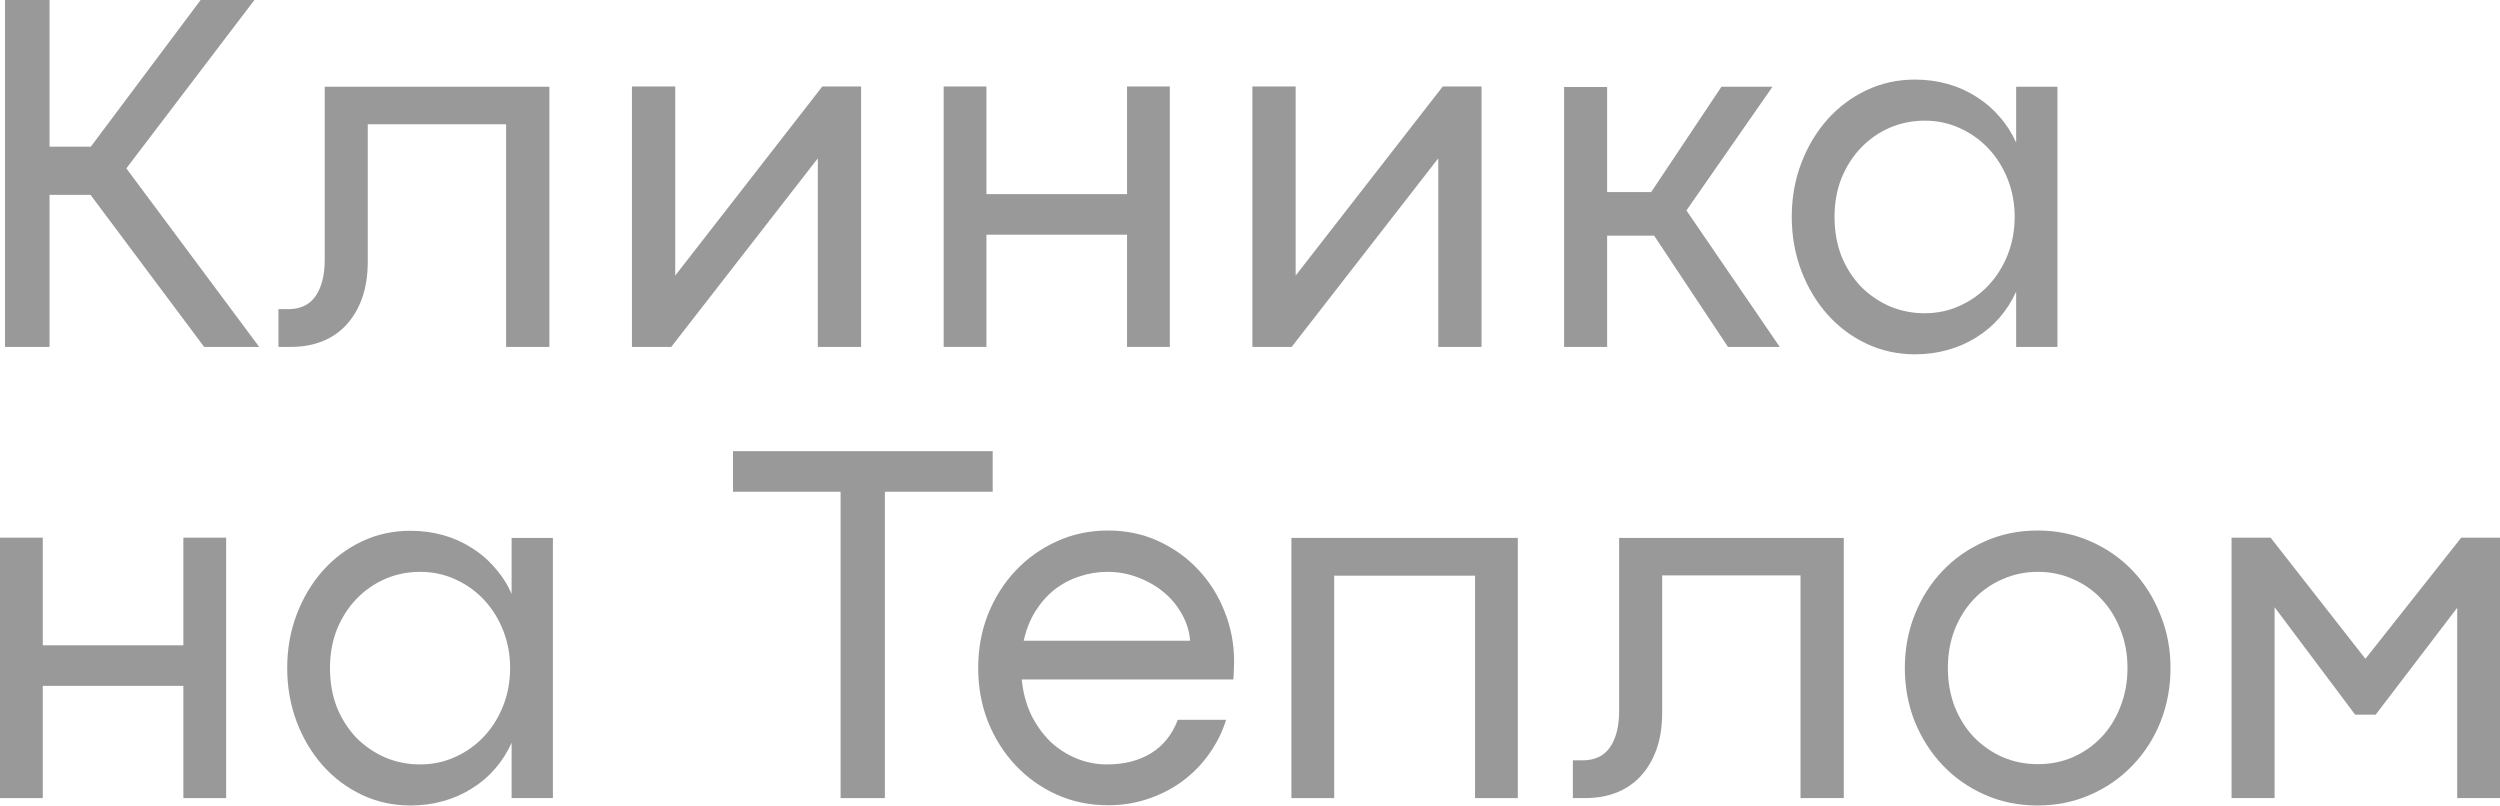
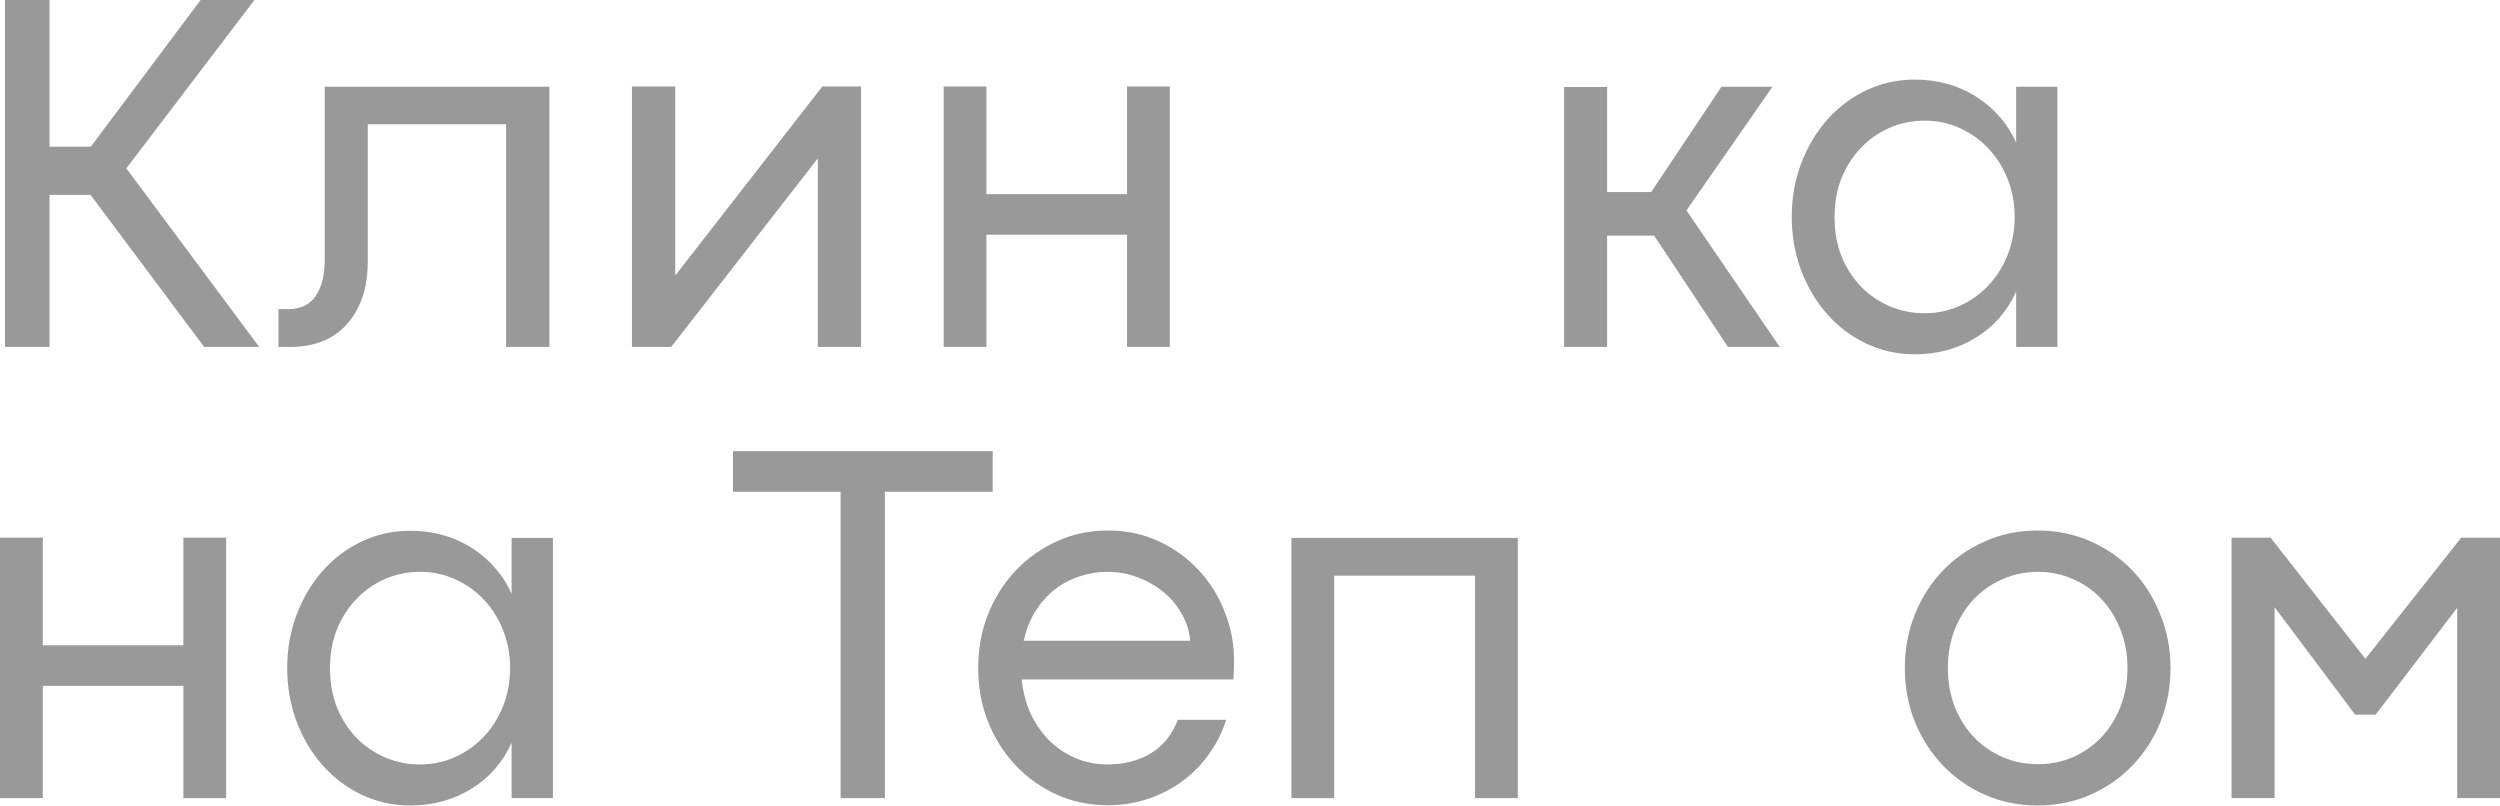
<svg xmlns="http://www.w3.org/2000/svg" viewBox="0 0 202.644 65.292" fill="none">
  <path d="M4.015 0V11.889H7.361L16.263 0H20.623L10.241 13.647L21.009 28.12H16.547L7.341 15.797H4.015V28.12H0.406V0H4.015Z" fill="#999999" />
  <path d="M22.57 28.12V25.06H23.341C24.355 25.06 25.105 24.702 25.592 23.985C26.078 23.268 26.322 22.29 26.322 21.049V7.03H44.532V28.12H41.024V10.07H29.81V21.194C29.81 22.324 29.654 23.323 29.343 24.192C29.032 25.046 28.6 25.77 28.045 26.363C27.505 26.942 26.849 27.383 26.078 27.686C25.321 27.976 24.483 28.12 23.564 28.12H22.57Z" fill="#999999" />
  <path d="M51.224 7.009H54.732V22.31H54.752L66.656 7.009H69.799V28.12H66.291V12.861H66.27L54.408 28.12H51.224V7.009Z" fill="#999999" />
  <path d="M76.491 7.009H79.958V15.735H91.355V7.009H94.823V28.12H91.355V19.023H79.958V28.12H76.491V7.009Z" fill="#999999" />
-   <path d="M101.515 7.009H105.023V22.31H105.043L116.947 7.009H120.09V28.12H116.582V12.861H116.561L104.699 28.12H101.515V7.009Z" fill="#999999" />
  <path d="M126.782 7.051H130.27V15.57H133.839L139.537 7.03H143.674L136.698 17.058L144.262 28.12H140.064L134.082 19.105H130.27V28.12H126.782V7.051Z" fill="#999999" />
  <path d="M155.233 28.72C153.813 28.72 152.495 28.43 151.278 27.851C150.062 27.272 149.007 26.48 148.115 25.474C147.223 24.467 146.52 23.289 146.006 21.938C145.492 20.573 145.235 19.119 145.235 17.575C145.235 16.031 145.492 14.584 146.006 13.233C146.52 11.882 147.223 10.704 148.115 9.697C149.007 8.691 150.062 7.899 151.278 7.32C152.495 6.741 153.806 6.451 155.212 6.451C156.145 6.451 157.031 6.568 157.869 6.803C158.707 7.037 159.478 7.382 160.181 7.836C160.897 8.278 161.526 8.815 162.067 9.449C162.621 10.07 163.074 10.773 163.425 11.558V7.03H166.771V28.12H163.425V23.633C163.074 24.419 162.621 25.129 162.067 25.763C161.526 26.383 160.897 26.914 160.181 27.355C159.478 27.796 158.707 28.134 157.869 28.368C157.031 28.603 156.152 28.72 155.233 28.72ZM156.003 25.391C157.017 25.391 157.964 25.191 158.842 24.791C159.735 24.392 160.512 23.84 161.174 23.137C161.837 22.434 162.357 21.607 162.736 20.656C163.114 19.705 163.304 18.678 163.304 17.575C163.304 16.486 163.114 15.466 162.736 14.515C162.357 13.564 161.837 12.737 161.174 12.034C160.512 11.331 159.735 10.779 158.842 10.38C157.964 9.98 157.024 9.78 156.024 9.78C155.01 9.78 154.056 9.973 153.164 10.359C152.286 10.745 151.515 11.283 150.853 11.972C150.19 12.661 149.663 13.481 149.271 14.432C148.892 15.383 148.703 16.431 148.703 17.575C148.703 18.747 148.892 19.815 149.271 20.78C149.663 21.731 150.19 22.551 150.853 23.241C151.529 23.916 152.306 24.447 153.185 24.833C154.077 25.205 155.016 25.391 156.003 25.391Z" fill="#999999" />
  <path d="M0 43.581H3.468V52.306H14.864V43.581H18.332V64.692H14.864V55.594H3.468V64.692H0V43.581Z" fill="#999999" />
  <path d="M33.277 65.291C31.858 65.291 30.54 65.002 29.323 64.423C28.106 63.844 27.052 63.052 26.159 62.045C25.267 61.039 24.564 59.86 24.05 58.509C23.537 57.145 23.28 55.691 23.28 54.147C23.28 52.603 23.537 51.156 24.05 49.805C24.564 48.454 25.267 47.275 26.159 46.269C27.052 45.263 28.106 44.47 29.323 43.891C30.54 43.312 31.851 43.023 33.257 43.023C34.19 43.023 35.075 43.14 35.913 43.374C36.752 43.608 37.522 43.953 38.225 44.408C38.942 44.849 39.57 45.387 40.111 46.021C40.665 46.641 41.118 47.344 41.47 48.13V43.601H44.816V64.692H41.47V60.205C41.118 60.991 40.665 61.701 40.111 62.335C39.57 62.955 38.942 63.486 38.225 63.927C37.522 64.368 36.752 64.706 35.913 64.94C35.075 65.174 34.196 65.291 33.277 65.291ZM34.048 61.963C35.062 61.963 36.008 61.763 36.887 61.363C37.779 60.963 38.556 60.412 39.219 59.709C39.881 59.006 40.402 58.179 40.78 57.228C41.159 56.276 41.348 55.249 41.348 54.147C41.348 53.058 41.159 52.038 40.78 51.087C40.402 50.136 39.881 49.308 39.219 48.605C38.556 47.902 37.779 47.351 36.887 46.951C36.008 46.551 35.068 46.352 34.068 46.352C33.054 46.352 32.101 46.545 31.209 46.93C30.33 47.317 29.56 47.854 28.897 48.543C28.234 49.233 27.707 50.053 27.315 51.004C26.937 51.955 26.748 53.003 26.748 54.147C26.748 55.318 26.937 56.387 27.315 57.352C27.707 58.303 28.234 59.123 28.897 59.812C29.573 60.488 30.35 61.018 31.229 61.404C32.121 61.776 33.061 61.963 34.048 61.963Z" fill="#999999" />
  <path d="M68.136 39.859H59.416V36.571H80.465V39.859H71.726V64.692H68.136V39.859Z" fill="#999999" />
  <path d="M100.034 53.63C100.034 53.823 100.028 54.016 100.014 54.209C100.014 54.402 100 54.691 99.974 55.077H82.818C82.926 56.139 83.183 57.097 83.588 57.951C84.008 58.792 84.528 59.516 85.15 60.122C85.785 60.715 86.495 61.17 87.279 61.487C88.063 61.804 88.881 61.963 89.733 61.963C91.125 61.963 92.315 61.659 93.302 61.053C94.289 60.446 95.012 59.543 95.472 58.344H99.386C99.088 59.309 98.642 60.212 98.047 61.053C97.466 61.894 96.756 62.631 95.918 63.265C95.093 63.885 94.16 64.375 93.119 64.733C92.092 65.091 90.99 65.271 89.814 65.271C88.313 65.271 86.921 64.981 85.636 64.402C84.366 63.823 83.257 63.031 82.311 62.025C81.364 61.018 80.621 59.84 80.08 58.489C79.553 57.138 79.289 55.691 79.289 54.147C79.289 52.603 79.553 51.156 80.08 49.805C80.621 48.454 81.364 47.275 82.311 46.269C83.257 45.263 84.366 44.47 85.636 43.891C86.921 43.298 88.313 43.002 89.814 43.002C91.301 43.002 92.667 43.291 93.91 43.87C95.168 44.449 96.249 45.228 97.155 46.207C98.061 47.172 98.764 48.295 99.264 49.577C99.778 50.859 100.034 52.21 100.034 53.63ZM96.465 51.934C96.411 51.19 96.195 50.48 95.816 49.805C95.451 49.129 94.965 48.536 94.356 48.026C93.748 47.516 93.045 47.11 92.247 46.807C91.463 46.503 90.632 46.352 89.753 46.352C88.983 46.352 88.232 46.476 87.502 46.724C86.772 46.958 86.103 47.31 85.495 47.778C84.9 48.247 84.379 48.833 83.933 49.536C83.501 50.225 83.183 51.025 82.98 51.934H96.465Z" fill="#999999" />
  <path d="M104.678 43.601H123.03V64.692H119.563V46.662H108.146V64.692H104.678V43.601Z" fill="#999999" />
-   <path d="M127.492 64.692V61.632H128.262C129.276 61.632 130.027 61.273 130.513 60.557C131 59.84 131.243 58.861 131.243 57.62V43.601H149.453V64.692H145.945V46.641H134.731V57.765C134.731 58.895 134.576 59.895 134.265 60.763C133.954 61.618 133.521 62.342 132.967 62.934C132.426 63.513 131.77 63.954 131 64.258C130.243 64.547 129.405 64.692 128.485 64.692H127.492Z" fill="#999999" />
  <path d="M165.149 65.291C163.621 65.291 162.202 65.002 160.89 64.423C159.579 63.844 158.443 63.052 157.484 62.045C156.524 61.039 155.767 59.86 155.212 58.509C154.672 57.145 154.401 55.691 154.401 54.147C154.401 52.603 154.672 51.156 155.212 49.805C155.753 48.454 156.503 47.275 157.463 46.269C158.423 45.263 159.559 44.47 160.87 43.891C162.181 43.298 163.608 43.002 165.149 43.002C166.69 43.002 168.116 43.291 169.428 43.87C170.753 44.449 171.895 45.242 172.855 46.248C173.815 47.255 174.565 48.44 175.106 49.805C175.66 51.156 175.937 52.603 175.937 54.147C175.937 55.691 175.667 57.145 175.126 58.509C174.585 59.86 173.828 61.039 172.855 62.045C171.895 63.052 170.753 63.844 169.428 64.423C168.116 65.002 166.69 65.291 165.149 65.291ZM165.189 61.942C166.217 61.942 167.17 61.749 168.049 61.363C168.941 60.963 169.712 60.419 170.36 59.73C171.009 59.04 171.516 58.22 171.881 57.269C172.26 56.304 172.449 55.263 172.449 54.147C172.449 53.03 172.26 51.996 171.881 51.045C171.516 50.094 171.009 49.274 170.36 48.585C169.712 47.882 168.941 47.337 168.049 46.951C167.17 46.551 166.217 46.352 165.189 46.352C164.162 46.352 163.202 46.551 162.31 46.951C161.418 47.337 160.64 47.882 159.978 48.585C159.329 49.274 158.815 50.094 158.437 51.045C158.072 51.996 157.889 53.03 157.889 54.147C157.889 55.263 158.072 56.304 158.437 57.269C158.815 58.22 159.329 59.04 159.978 59.73C160.64 60.419 161.418 60.963 162.31 61.363C163.202 61.749 164.162 61.942 165.189 61.942Z" fill="#999999" />
  <path d="M180.885 43.581H184.049L191.734 53.402L199.501 43.581H202.644V64.692H199.176V49.288H199.156L192.566 57.93H190.903L184.393 49.246H184.373V64.692H180.885V43.581Z" fill="#999999" />
</svg>